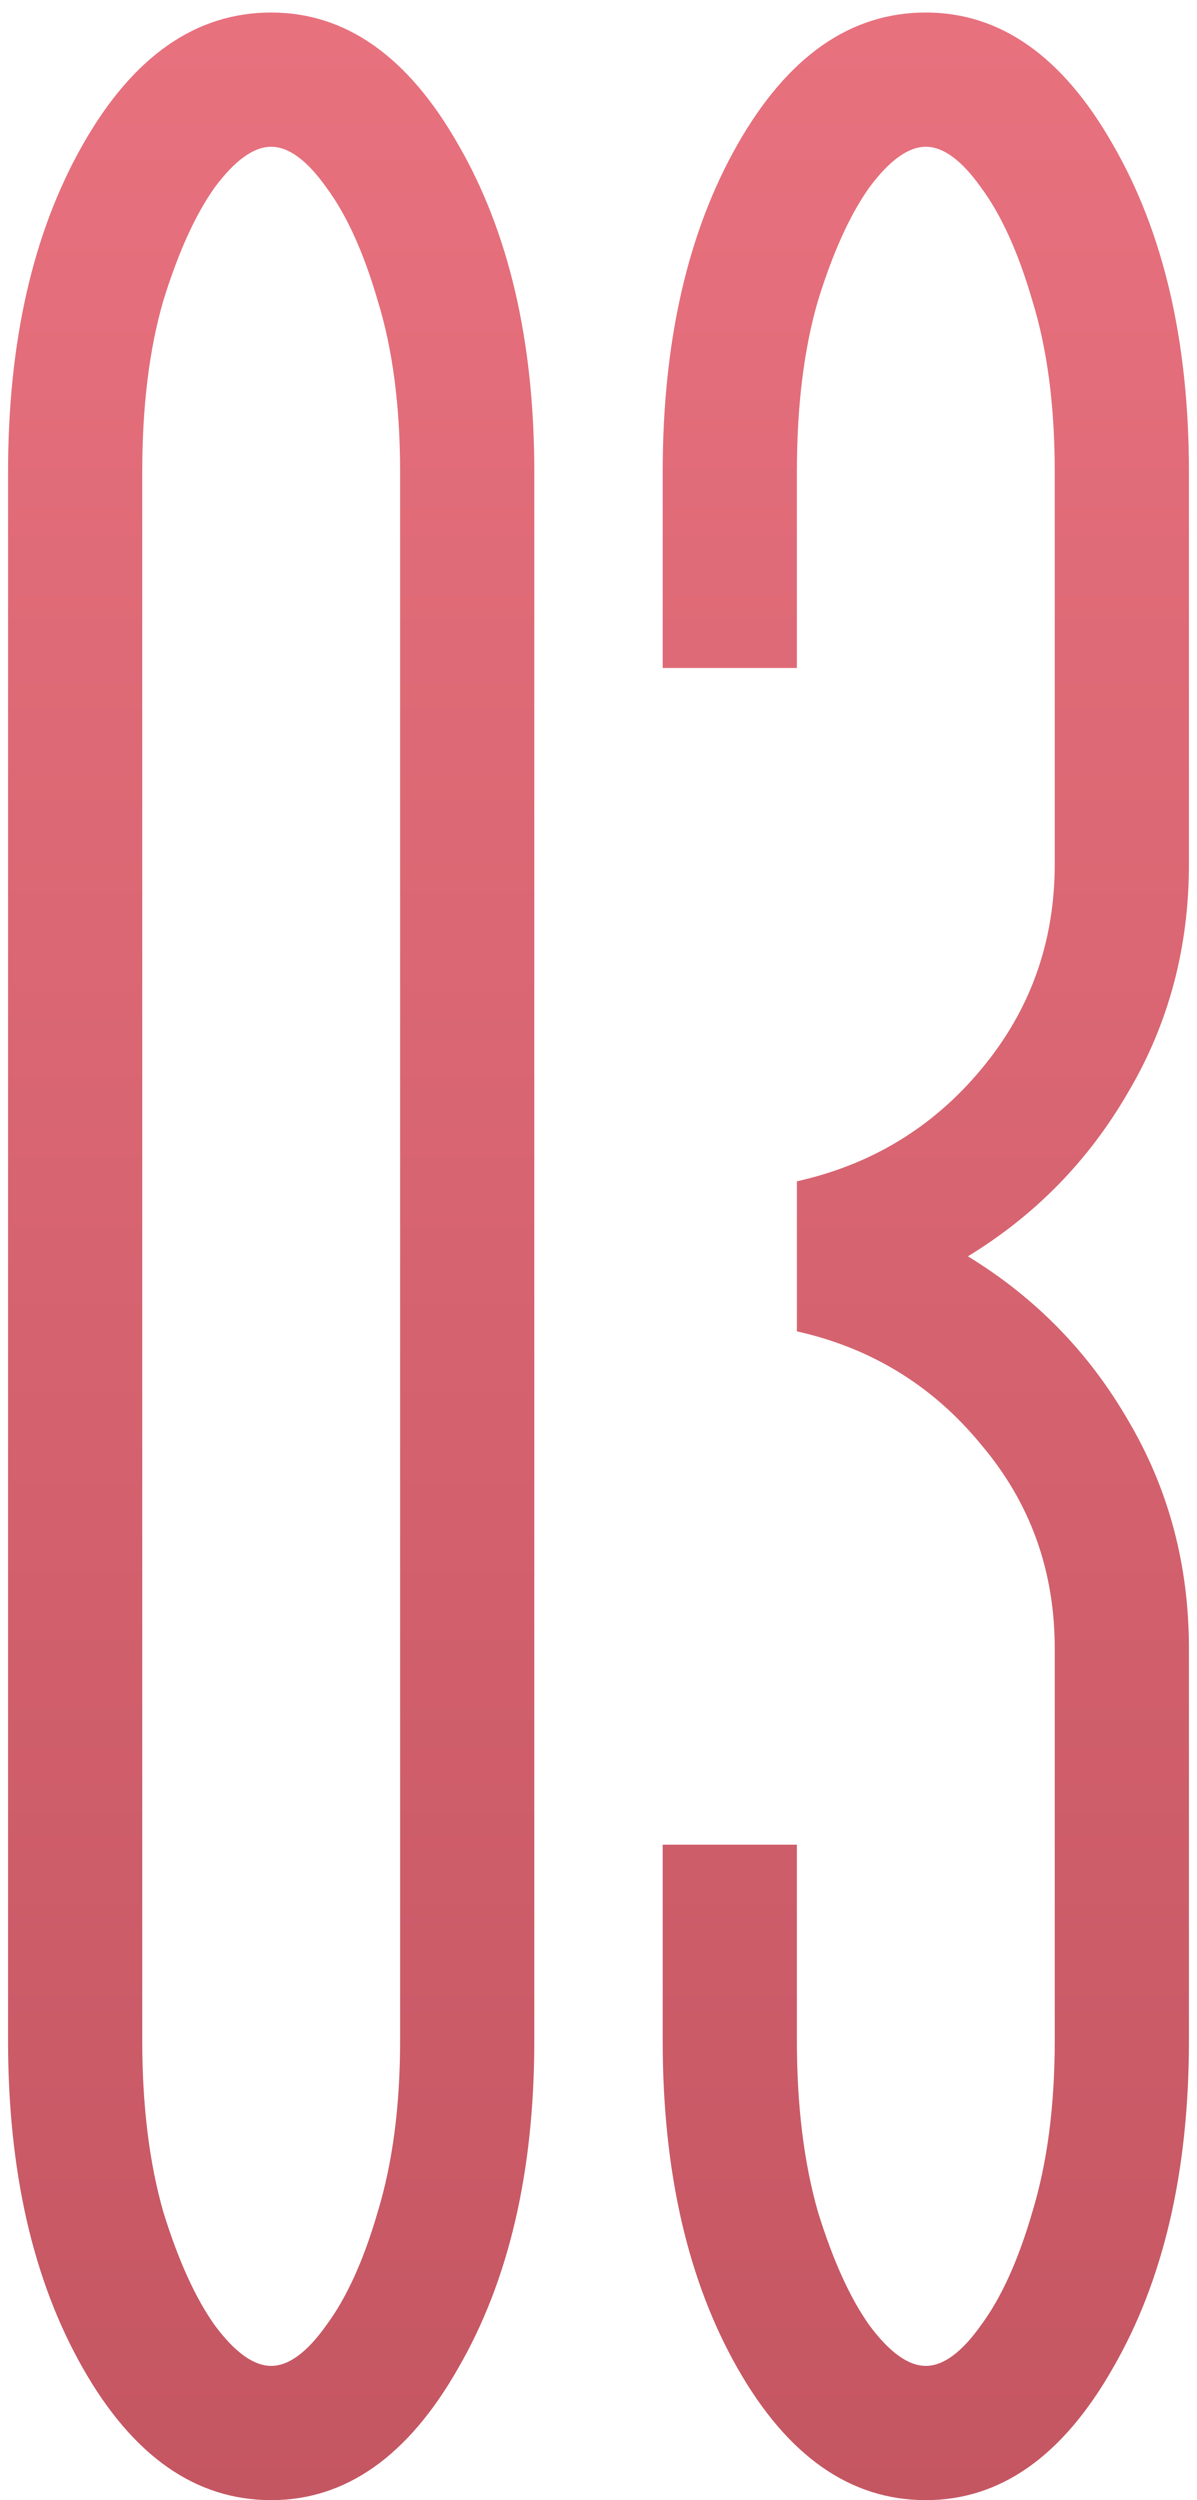
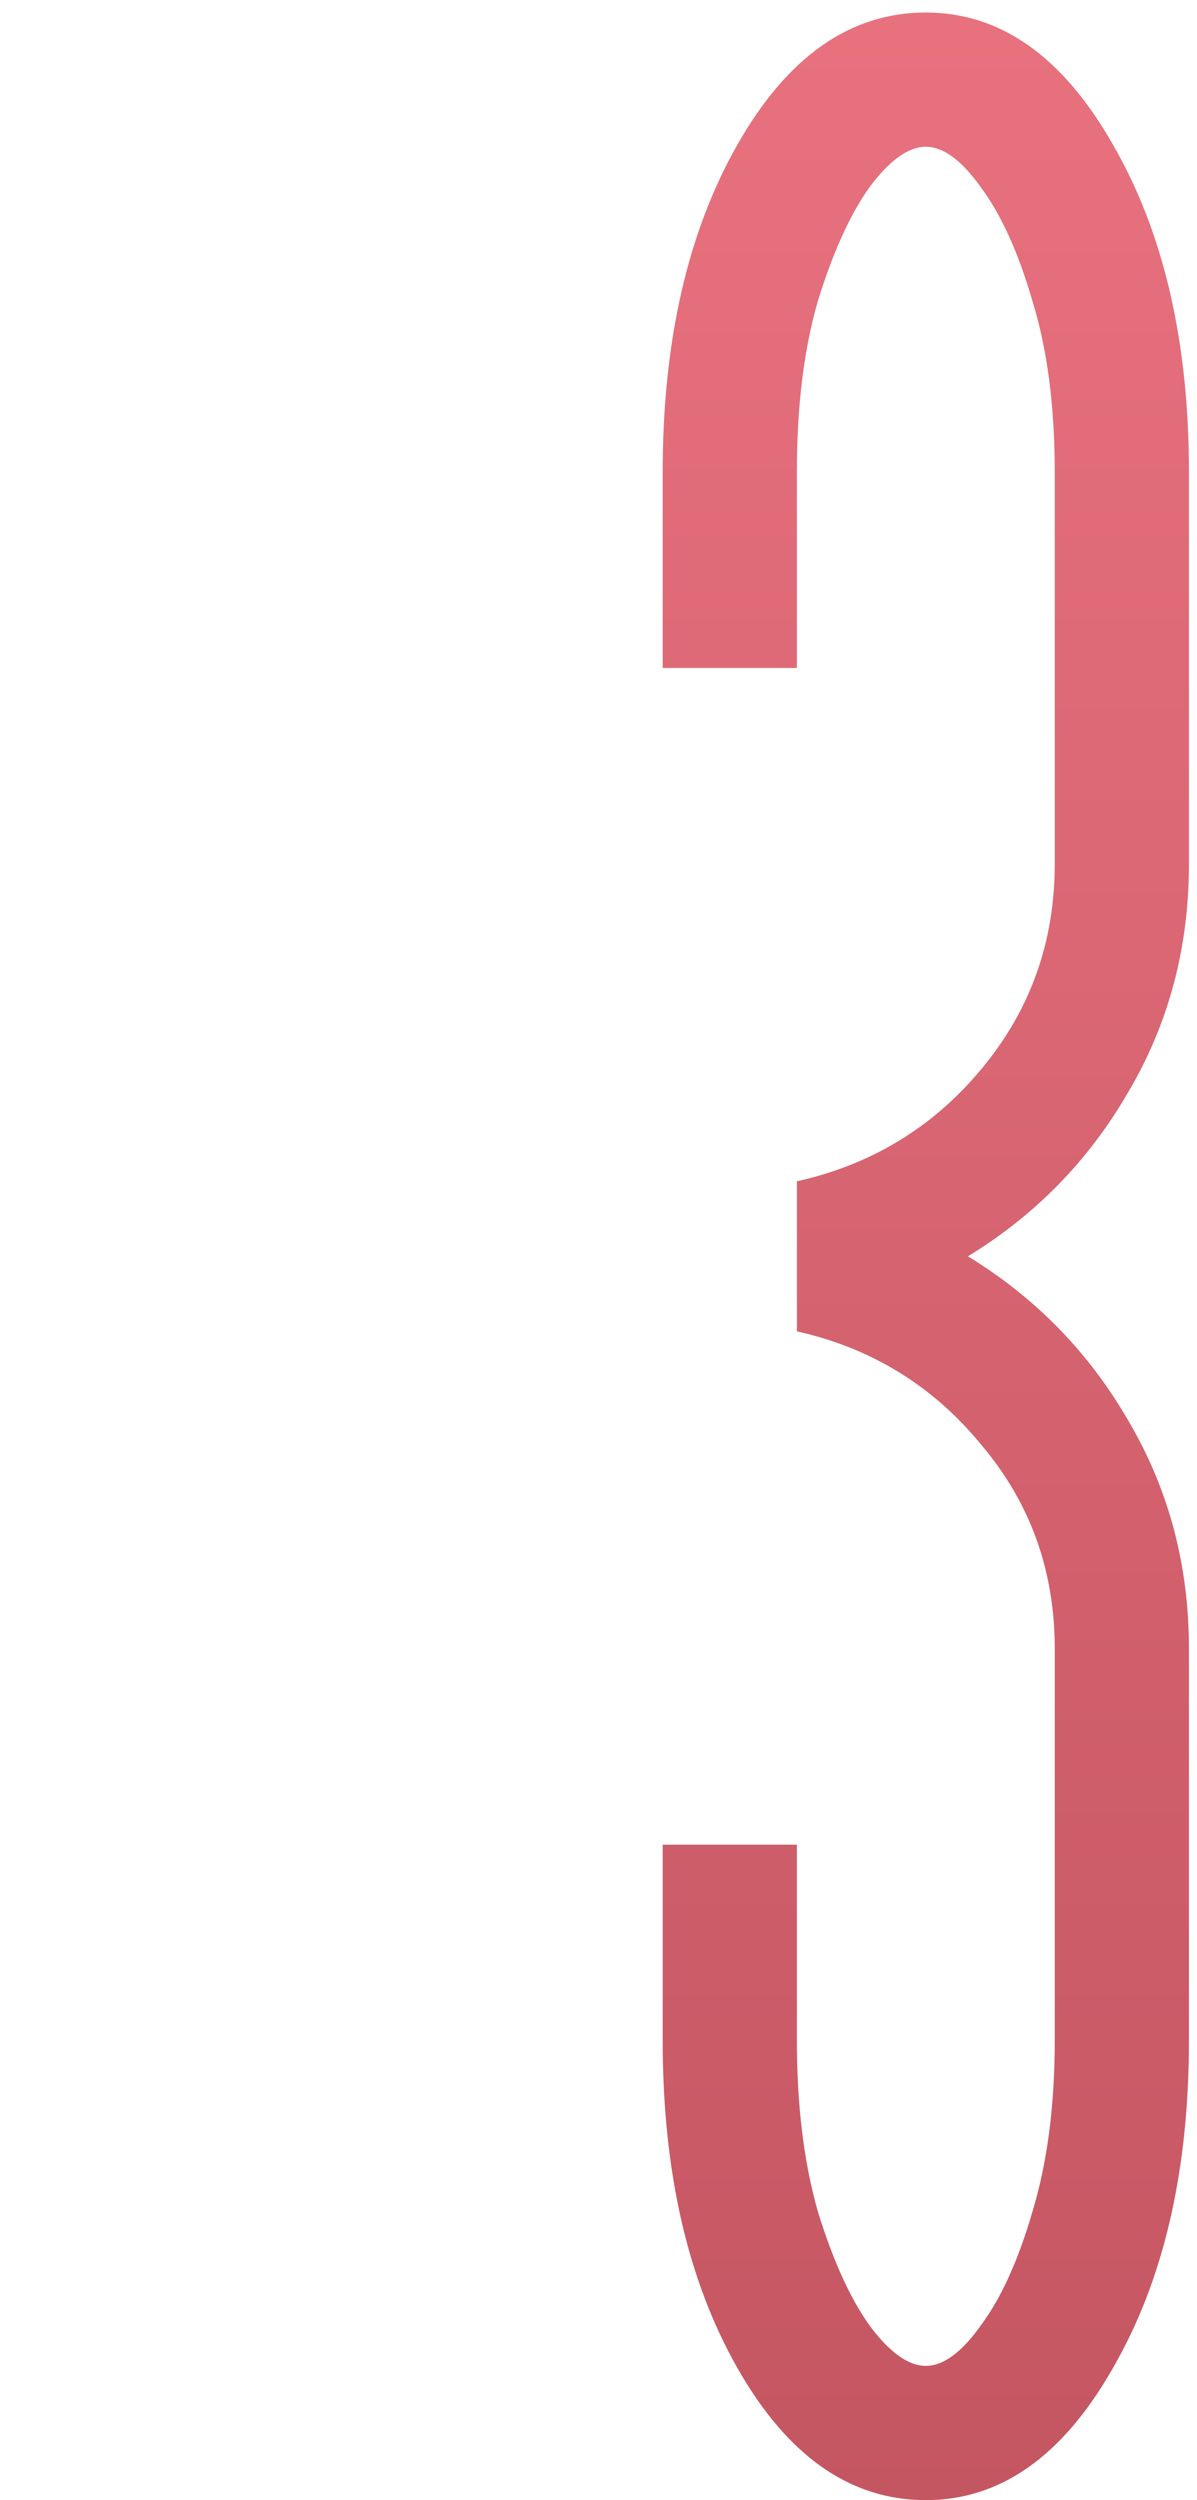
<svg xmlns="http://www.w3.org/2000/svg" width="57" height="119" viewBox="0 0 57 119" fill="none">
-   <path d="M19.053 97.136V22.46C19.053 19.328 18.698 16.613 17.988 14.316C17.32 12.019 16.505 10.223 15.544 8.928C14.626 7.634 13.749 6.986 12.913 6.986C12.078 6.986 11.18 7.634 10.22 8.928C9.301 10.223 8.486 12.019 7.776 14.316C7.108 16.613 6.774 19.328 6.774 22.46V97.136C6.774 100.227 7.108 102.941 7.776 105.28C8.486 107.577 9.301 109.373 10.22 110.668C11.18 111.963 12.078 112.61 12.913 112.61C13.749 112.61 14.626 111.963 15.544 110.668C16.505 109.373 17.32 107.577 17.988 105.28C18.698 102.941 19.053 100.227 19.053 97.136ZM12.913 0.596C16.463 0.596 19.429 2.684 21.809 6.861C24.232 11.037 25.443 16.237 25.443 22.46V97.136C25.443 103.359 24.232 108.559 21.809 112.735C19.429 116.912 16.463 119 12.913 119C9.322 119 6.335 116.912 3.955 112.735C1.574 108.559 0.384 103.359 0.384 97.136V22.46C0.384 16.237 1.574 11.037 3.955 6.861C6.335 2.684 9.322 0.596 12.913 0.596Z" fill="url(#paint0_linear_296_418)" />
  <path d="M56.616 78.467V97.136C56.616 103.359 55.405 108.559 52.983 112.735C50.602 116.912 47.637 119 44.087 119C40.495 119 37.509 116.912 35.128 112.735C32.748 108.559 31.557 103.359 31.557 97.136V87.802H37.947V97.136C37.947 100.227 38.281 102.941 38.95 105.28C39.66 107.577 40.474 109.373 41.393 110.668C42.353 111.963 43.251 112.61 44.087 112.61C44.922 112.61 45.799 111.963 46.718 110.668C47.678 109.373 48.493 107.577 49.161 105.28C49.871 102.941 50.226 100.227 50.226 97.136V78.467C50.226 74.75 49.057 71.513 46.718 68.757C44.421 65.959 41.497 64.163 37.947 63.369V56.227C41.497 55.434 44.421 53.659 46.718 50.902C49.057 48.104 50.226 44.846 50.226 41.129V22.46C50.226 19.328 49.871 16.613 49.161 14.316C48.493 12.019 47.678 10.223 46.718 8.928C45.799 7.634 44.922 6.986 44.087 6.986C43.251 6.986 42.353 7.634 41.393 8.928C40.474 10.223 39.66 12.019 38.95 14.316C38.281 16.613 37.947 19.328 37.947 22.46V31.795H31.557V22.46C31.557 16.237 32.748 11.037 35.128 6.861C37.509 2.684 40.495 0.596 44.087 0.596C47.637 0.596 50.602 2.684 52.983 6.861C55.405 11.037 56.616 16.237 56.616 22.46V41.129C56.616 45.097 55.656 48.709 53.734 51.967C51.855 55.225 49.307 57.835 46.091 59.798C49.307 61.761 51.855 64.371 53.734 67.629C55.656 70.887 56.616 74.499 56.616 78.467Z" fill="url(#paint1_linear_296_418)" />
  <defs>
    <linearGradient id="paint0_linear_296_418" x1="28.5" y1="1" x2="28.5" y2="119" gradientUnits="userSpaceOnUse">
      <stop stop-color="#E8717E" />
      <stop offset="1" stop-color="#C45662" />
    </linearGradient>
    <linearGradient id="paint1_linear_296_418" x1="28.5" y1="1" x2="28.5" y2="119" gradientUnits="userSpaceOnUse">
      <stop stop-color="#E8717E" />
      <stop offset="1" stop-color="#C45662" />
    </linearGradient>
  </defs>
</svg>